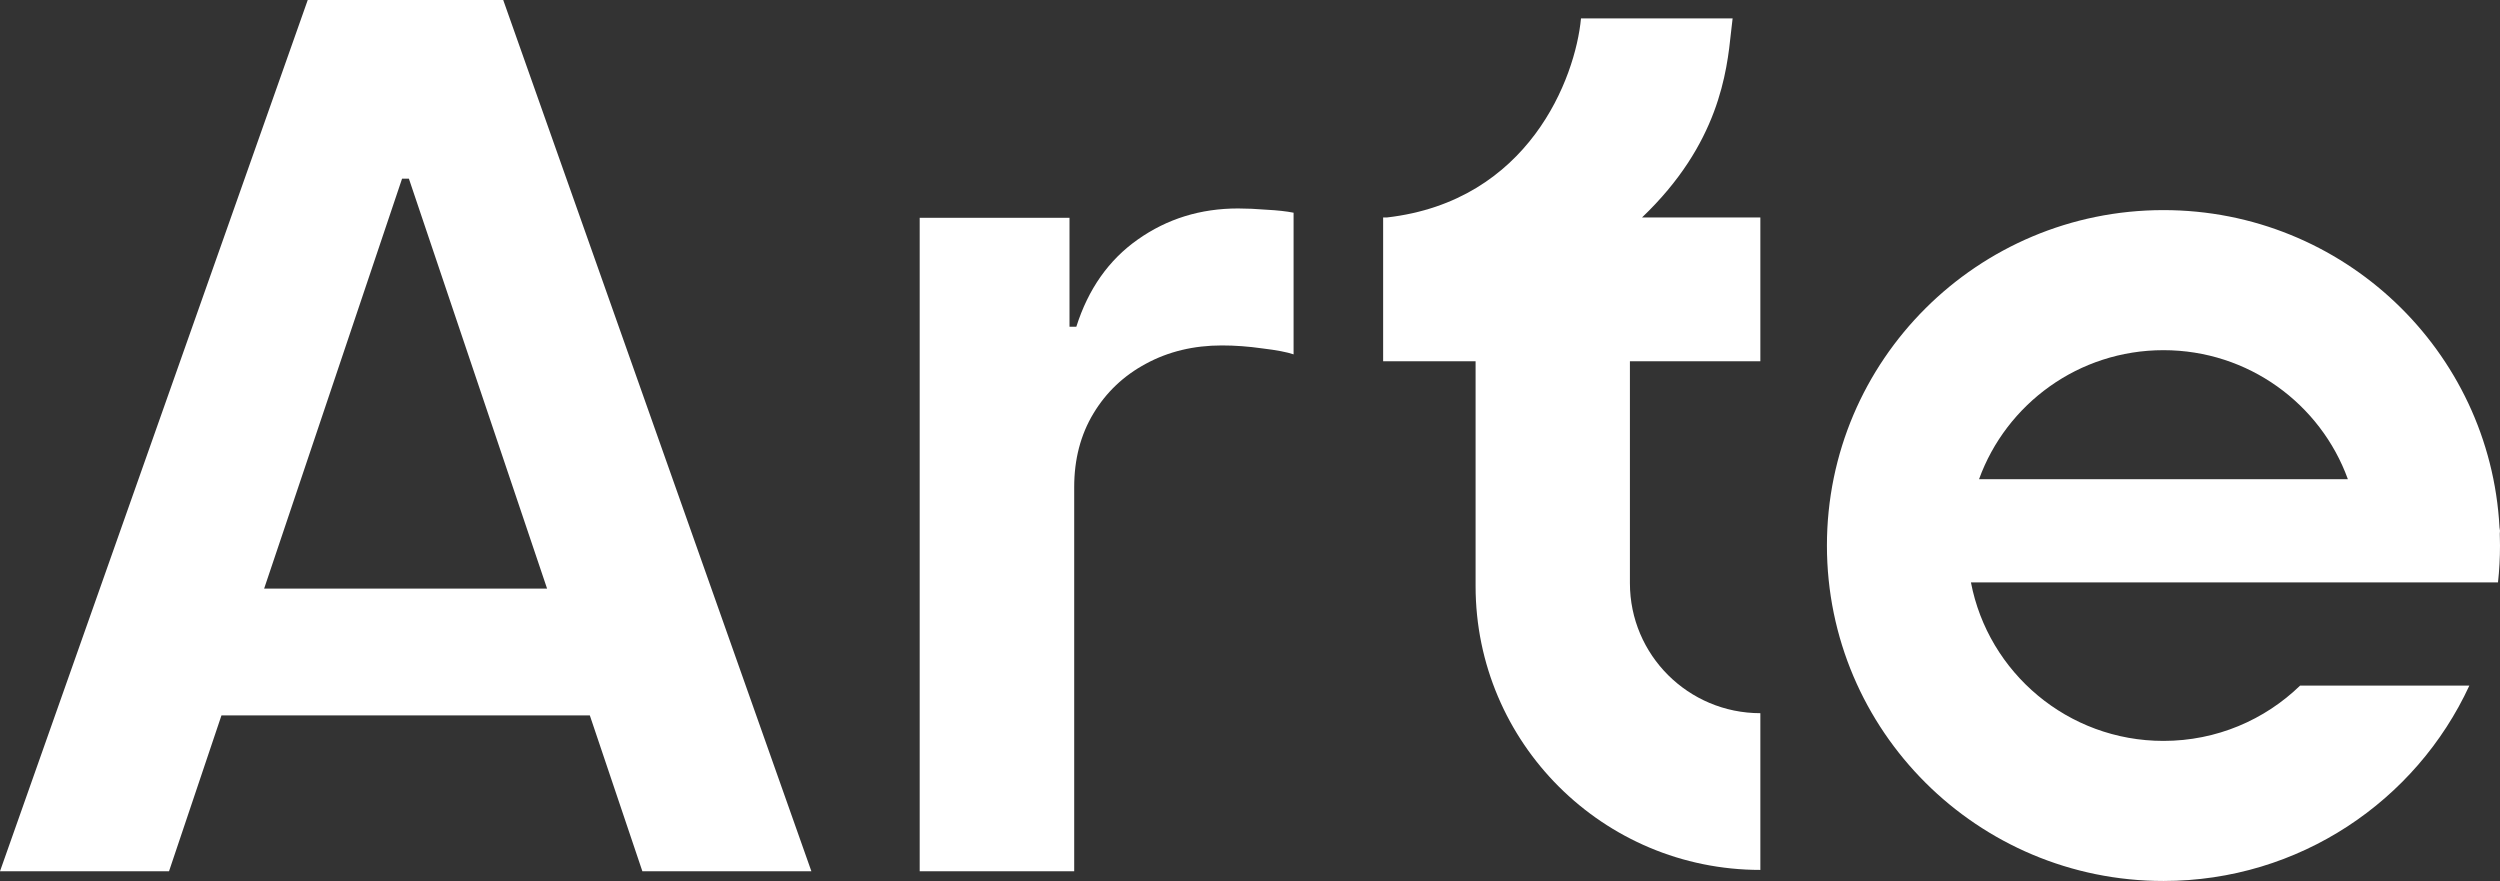
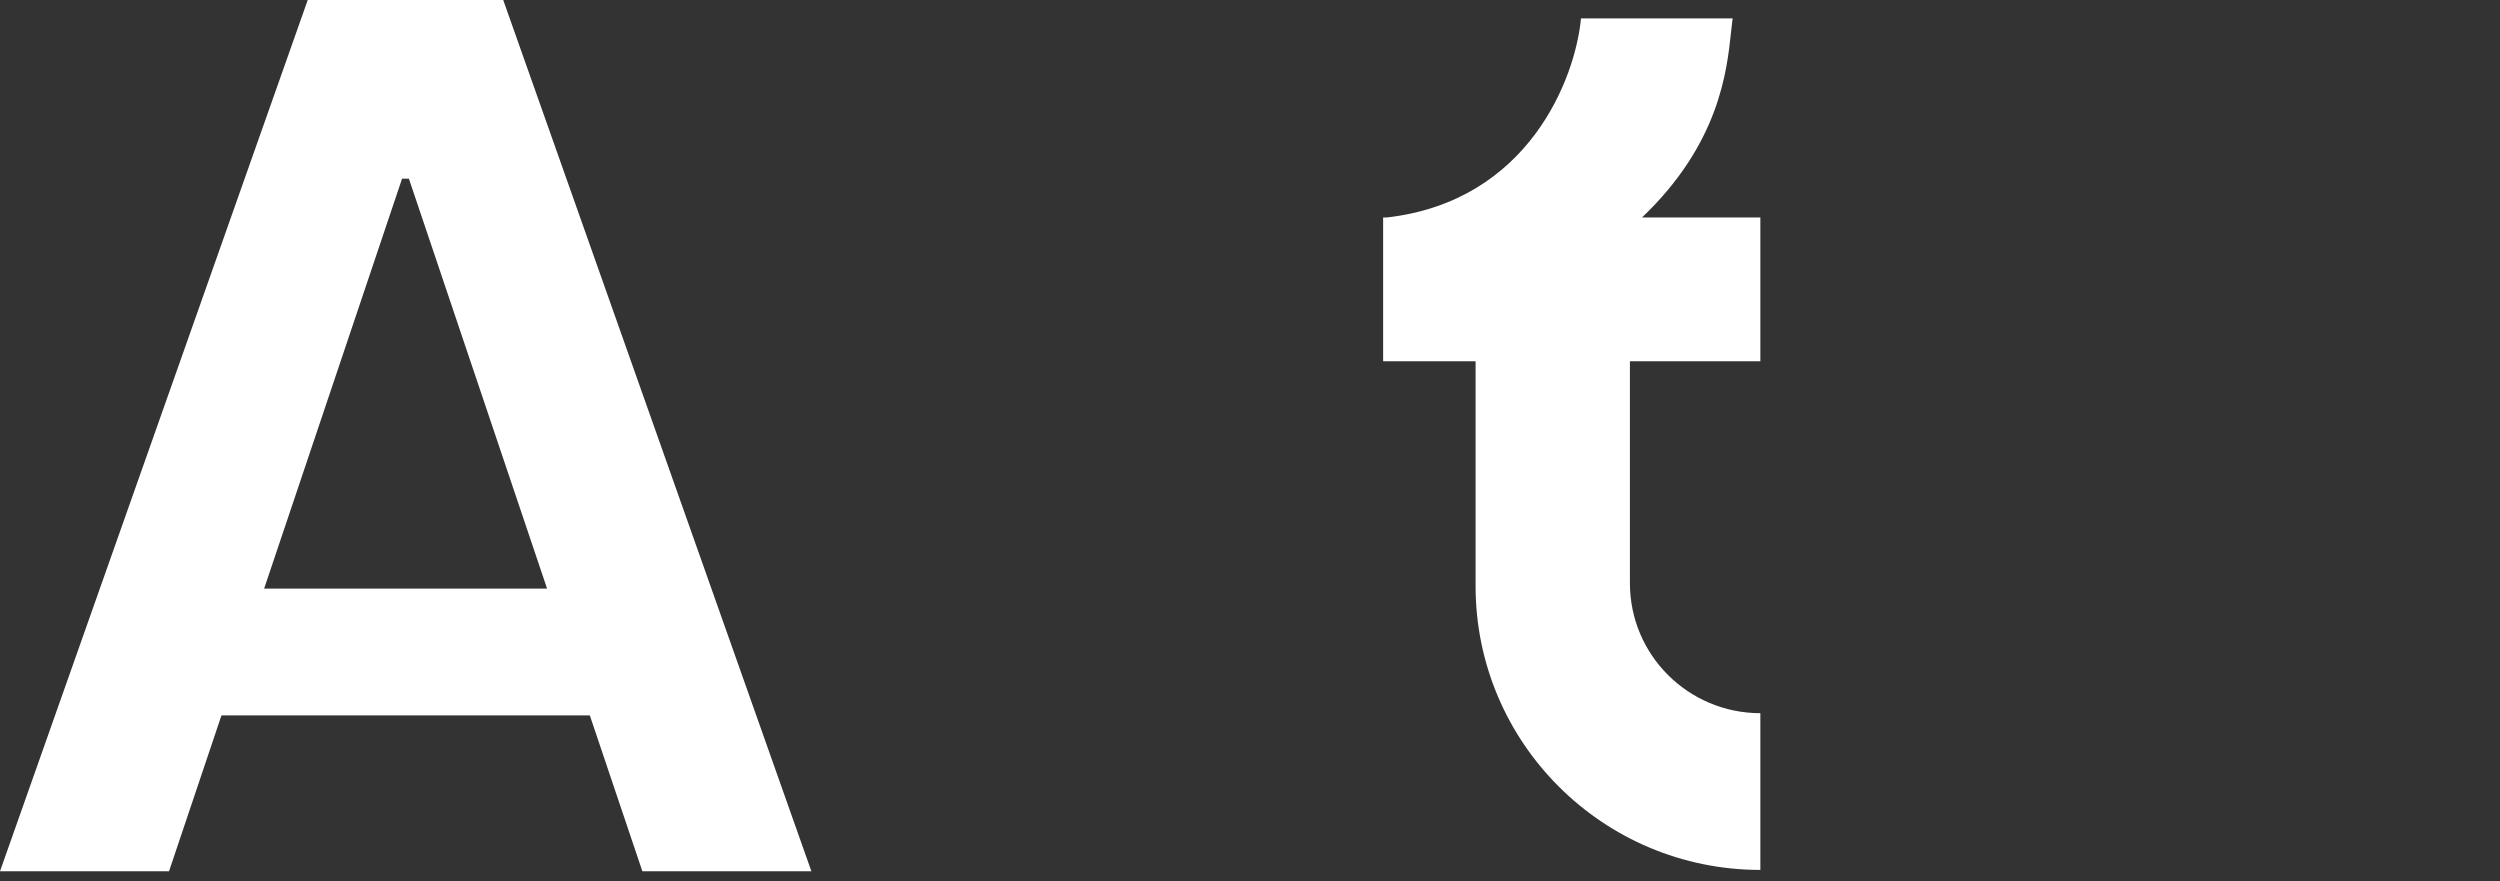
<svg xmlns="http://www.w3.org/2000/svg" fill="none" viewBox="0 0 1172 413" height="413" width="1172">
  <rect x="0" y="0" width="1172" height="413" fill="#333333" stroke="none" />
  <path fill="white" d="M79.237 408.444H0L144.267 0H235.909L380.377 408.444H301.14L276.509 335.378H103.823L79.237 408.444ZM191.689 83.763L256.474 275.946H123.821L188.487 83.763H191.689Z" clip-rule="evenodd" fill-rule="evenodd" />
-   <path fill="white" d="M431.15 408.444V102.111H501.383V153.167H504.584C510.187 135.483 519.791 121.855 533.398 112.282C547.137 102.576 562.811 97.724 580.419 97.724C584.421 97.724 588.89 97.923 593.826 98.322C598.895 98.588 603.097 99.053 606.431 99.718V166.13C603.363 165.066 598.494 164.136 591.825 163.338C585.288 162.407 578.952 161.942 572.816 161.942C559.61 161.942 547.738 164.8 537.199 170.517C526.794 176.102 518.591 183.88 512.588 193.851C506.585 203.823 503.584 215.324 503.584 228.354V408.444H431.15Z" />
-   <path fill="white" d="M1171.06 273.029C1171.68 267.354 1172 261.589 1172 255.749C1172 253.887 1171.97 252.034 1171.9 250.188L1172 248.837L1171.77 247.26C1167.35 164.36 1098.51 98.498 1014.23 98.498C927.097 98.498 856.462 168.902 856.462 255.749C856.462 342.596 927.097 413 1014.23 413C1077.85 413 1132.67 375.471 1157.63 321.414H1078.28C1061.73 337.456 1039.14 347.335 1014.23 347.335C969.41 347.335 932.084 315.349 923.976 273.029H1171.06ZM1014.23 164.163C974.439 164.163 940.554 189.374 927.778 224.644H1100.68C1087.91 189.374 1054.02 164.163 1014.23 164.163Z" clip-rule="evenodd" fill-rule="evenodd" />
  <path fill="white" d="M812.251 8.64H741.169C738.568 36.577 716.723 94.35 650.148 101.954H648.414V169.347H691.757V274.757C691.757 348.244 751.526 407.816 825.254 407.816V334.341C791.482 334.341 764.104 307.053 764.104 273.39V169.347H825.254V101.954H769.775C805.973 67.411 809.554 33.549 811.525 14.913L811.525 14.909L811.526 14.902C811.773 12.566 811.994 10.469 812.251 8.64Z" />
</svg>